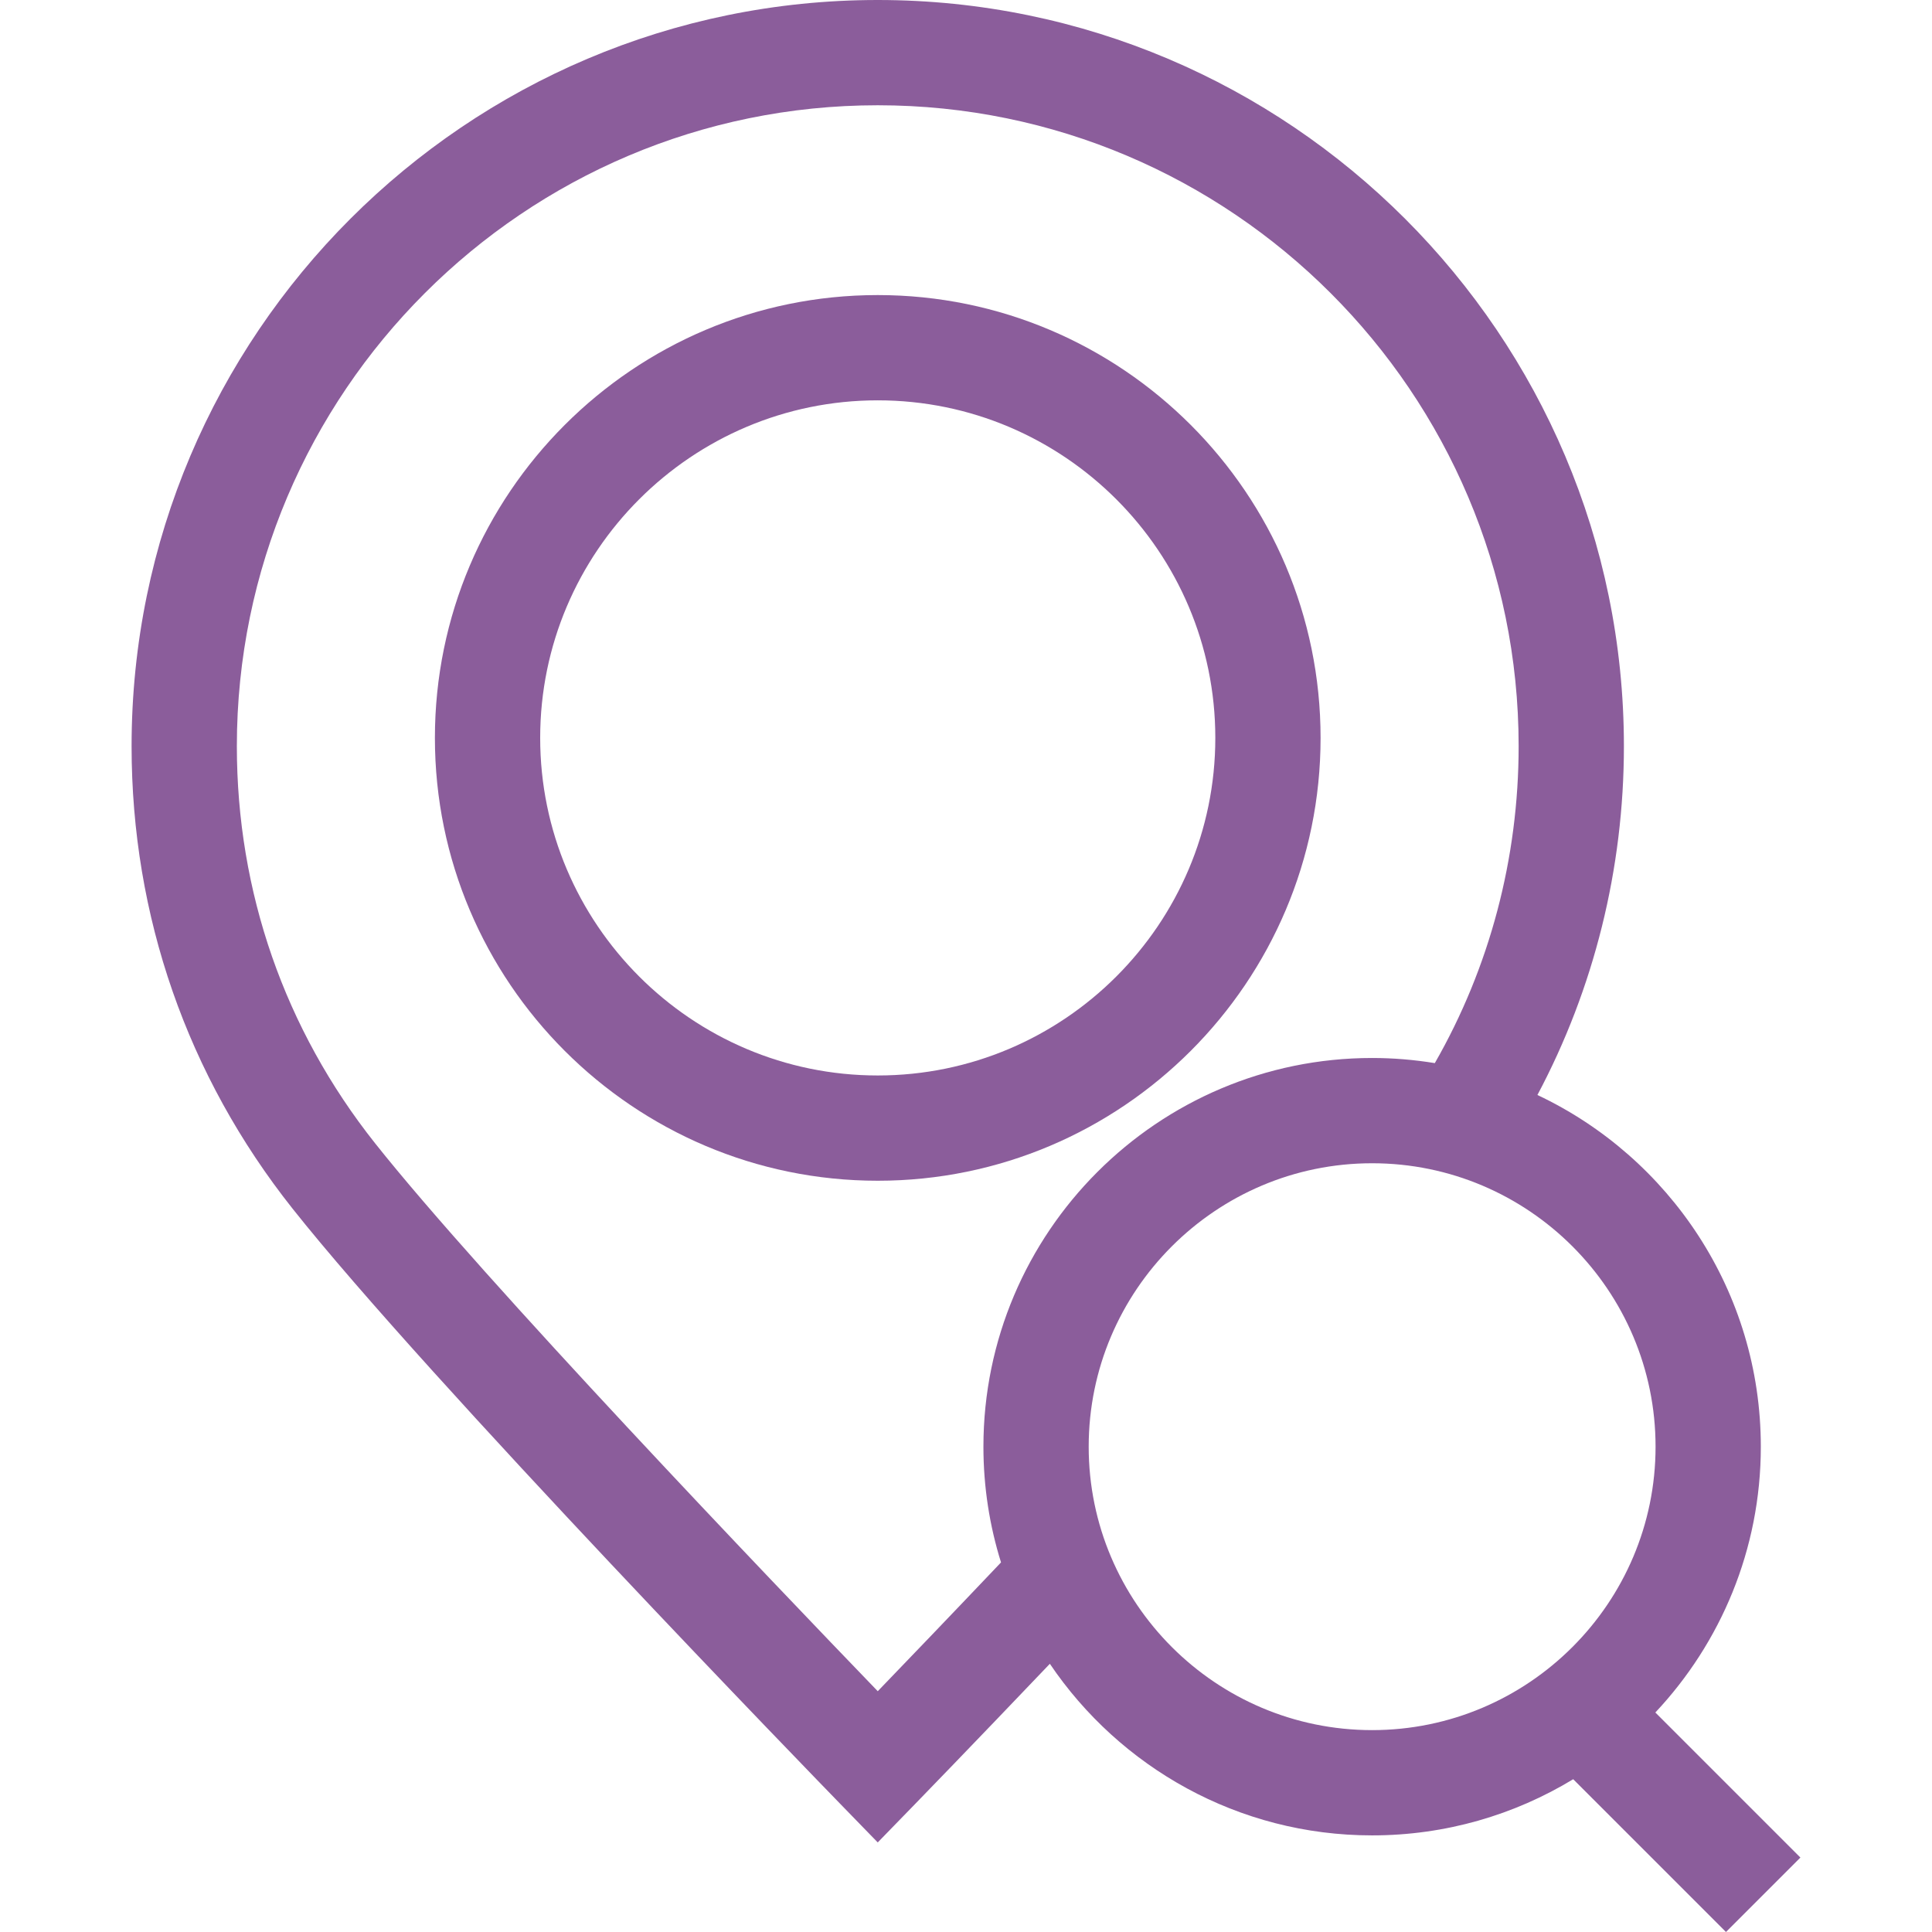
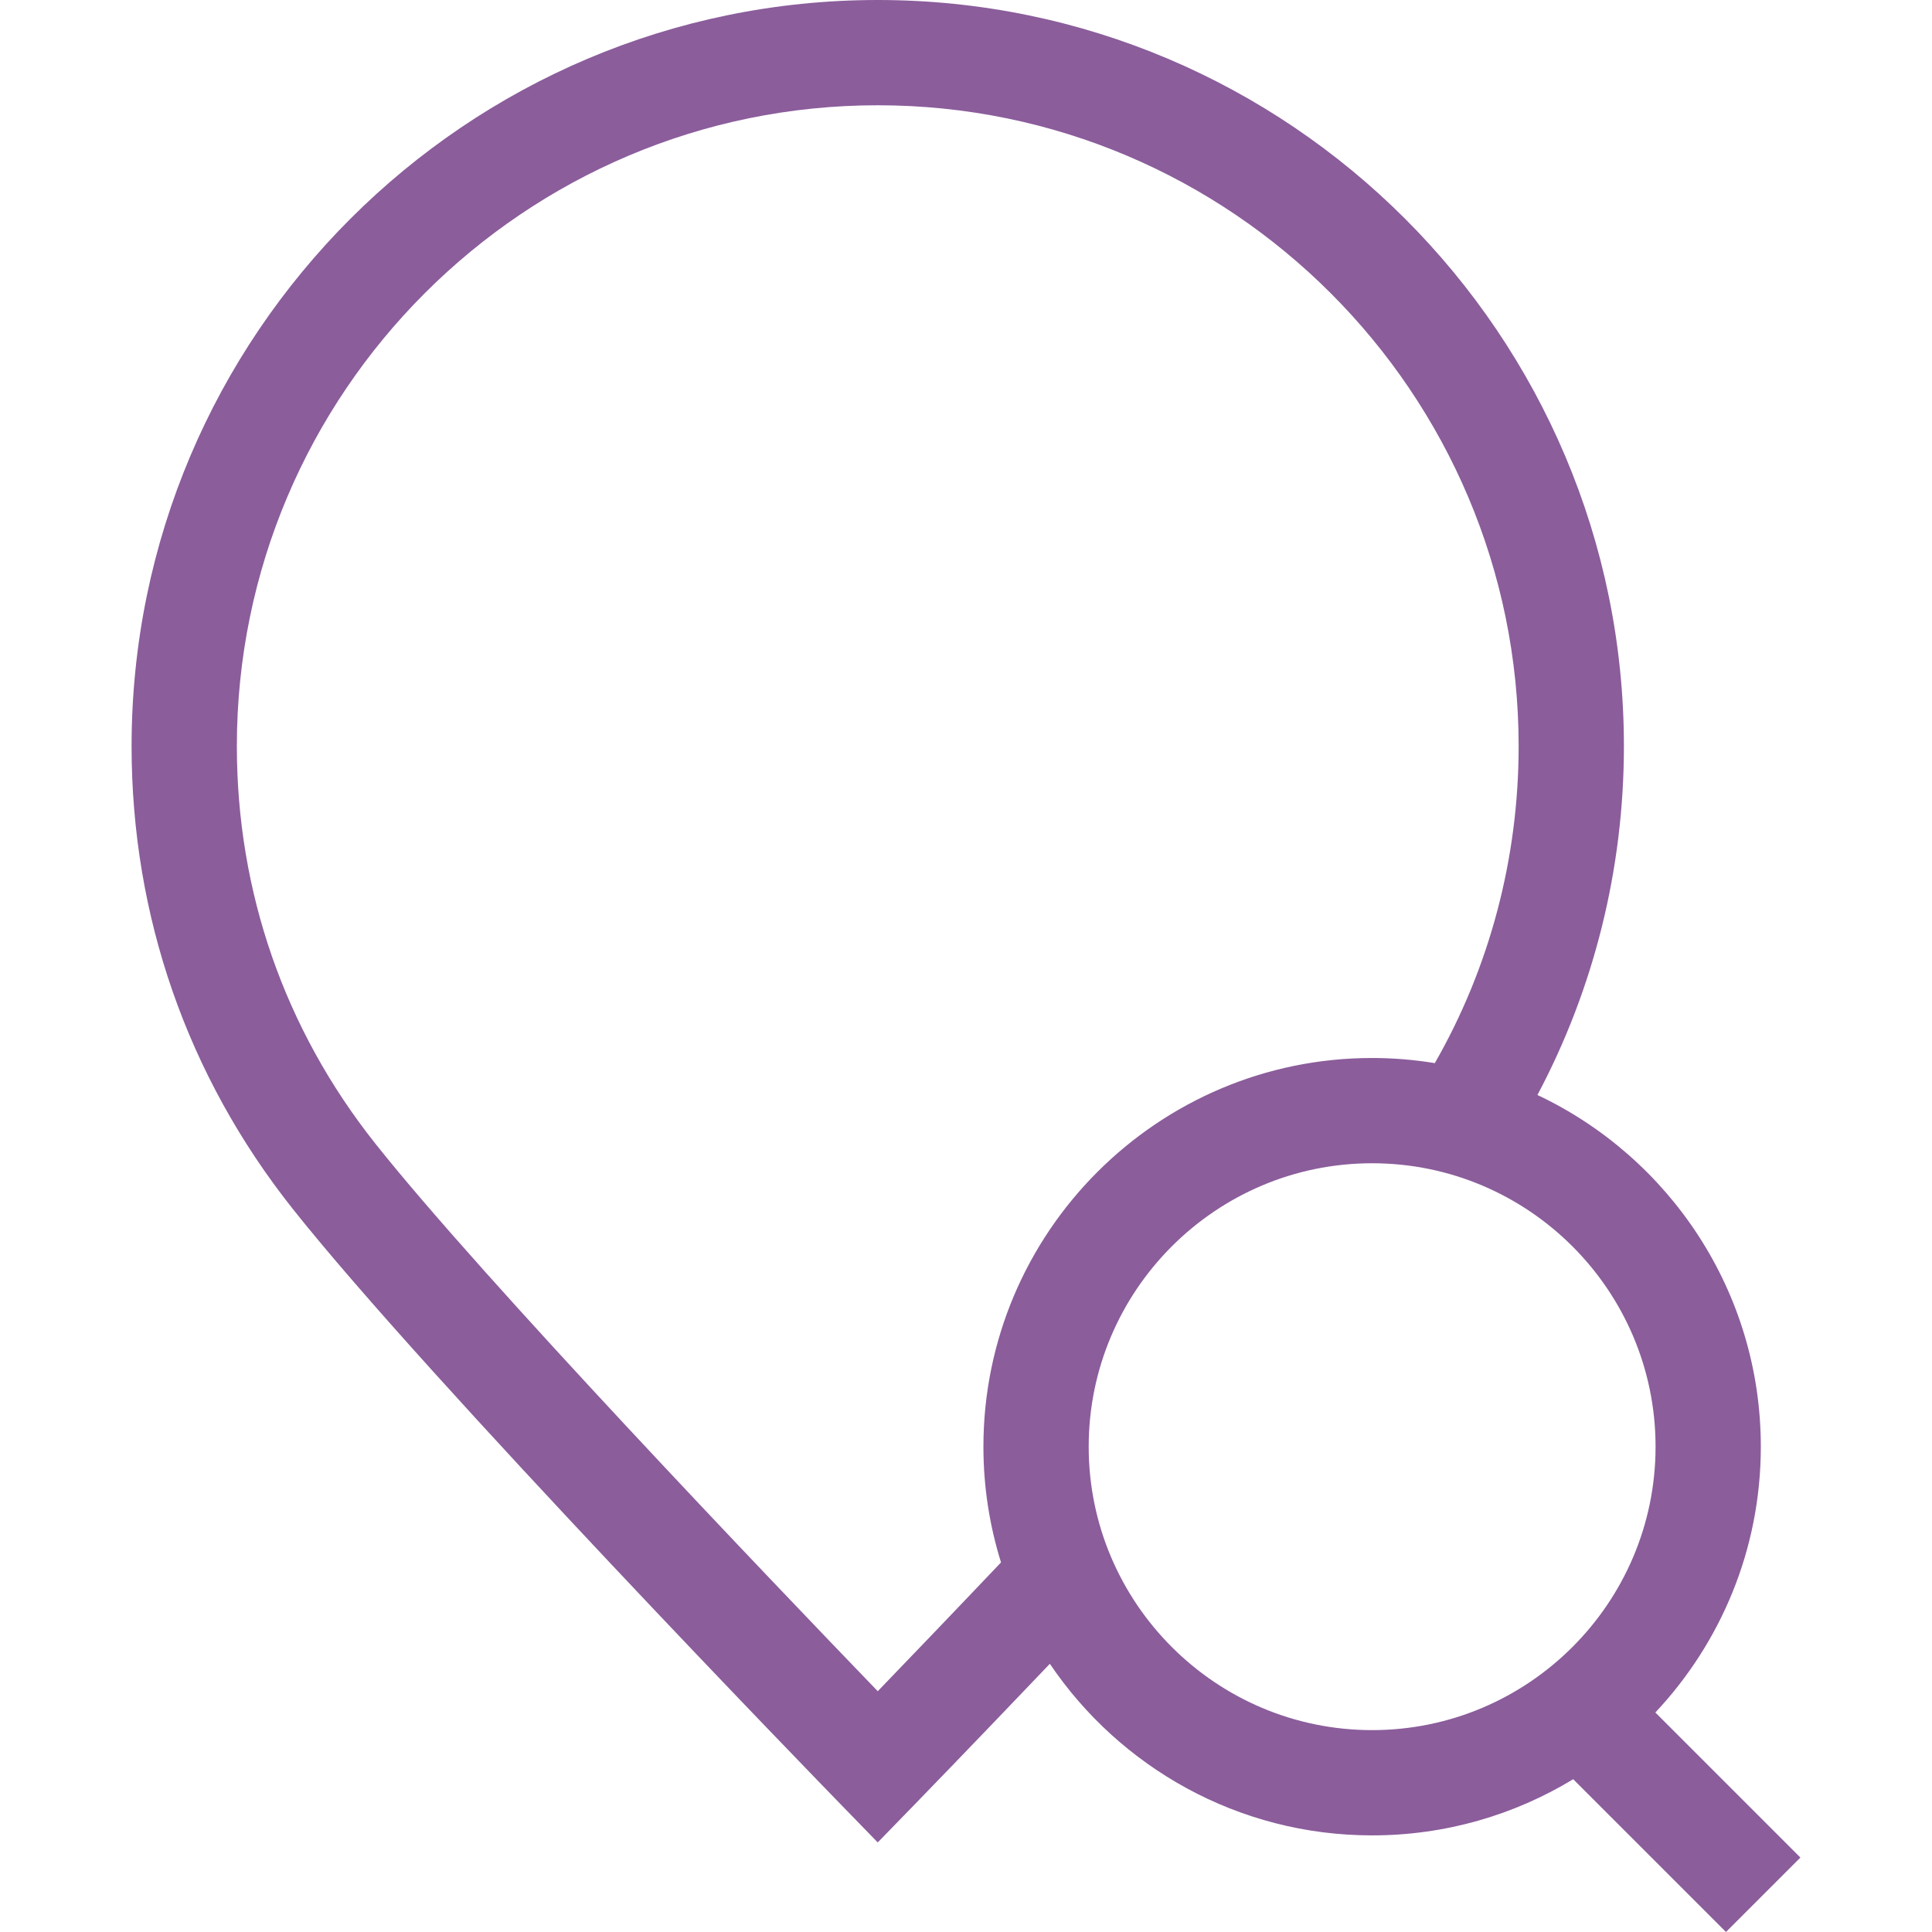
<svg xmlns="http://www.w3.org/2000/svg" fill="#8b5d9b" height="200px" width="200px" version="1.1" id="Layer_1" viewBox="0 0 367.073 367.073" xml:space="preserve">
  <g id="SVGRepo_bgCarrier" stroke-width="0" />
  <g id="SVGRepo_tracerCarrier" stroke-linecap="round" stroke-linejoin="round" />
  <g id="SVGRepo_iconCarrier">
    <g id="XMLID_467_">
      <g>
        <g>
-           <path d="M250.905,140.199c0-46.394-37.743-84.137-84.137-84.137c-46.394,0-84.137,37.744-84.137,84.137 s37.744,84.137,84.137,84.137S250.905,186.593,250.905,140.199z M166.769,204.336c-35.365,0-64.137-28.772-64.137-64.137 s28.772-64.137,64.137-64.137s64.137,28.772,64.137,64.137C230.906,175.564,202.134,204.336,166.769,204.336z" />
          <path d="M314.51,325.367c12.413-13.218,20.04-30.981,20.04-50.502c0-29.496-17.387-54.997-42.445-66.821 c10.762-20.245,16.432-42.983,16.432-66.276C308.536,63.597,244.939,0,166.769,0S25.001,63.597,25.001,141.768 c0,32.255,10.571,62.633,30.57,87.85c25.812,32.546,100.846,109.79,104.027,113.062l7.169,7.375l7.17-7.374 c0.127-0.131,10.882-11.195,25.531-26.565c13.284,19.655,35.773,32.602,61.23,32.602c13.973,0,27.051-3.902,38.205-10.672 l29.027,29.027l14.142-14.144L314.51,325.367z M190.19,296.852c-9.529,10.033-17.868,18.714-23.42,24.472 c-19.765-20.503-74.91-78.138-95.528-104.134c-17.167-21.645-26.241-47.726-26.241-75.422C45.001,74.625,99.626,20,166.769,20 s121.768,54.625,121.768,121.768c0,21.302-5.505,42.047-15.927,60.22c-3.88-0.632-7.855-0.974-11.911-0.974 c-40.722,0-73.852,33.129-73.852,73.851C186.847,282.519,188.019,289.904,190.19,296.852z M260.699,328.717 c-29.695,0-53.852-24.158-53.852-53.852c0-29.693,24.157-53.851,53.852-53.851s53.852,24.158,53.852,53.851 C314.551,304.559,290.394,328.717,260.699,328.717z" />
        </g>
      </g>
    </g>
  </g>
</svg>